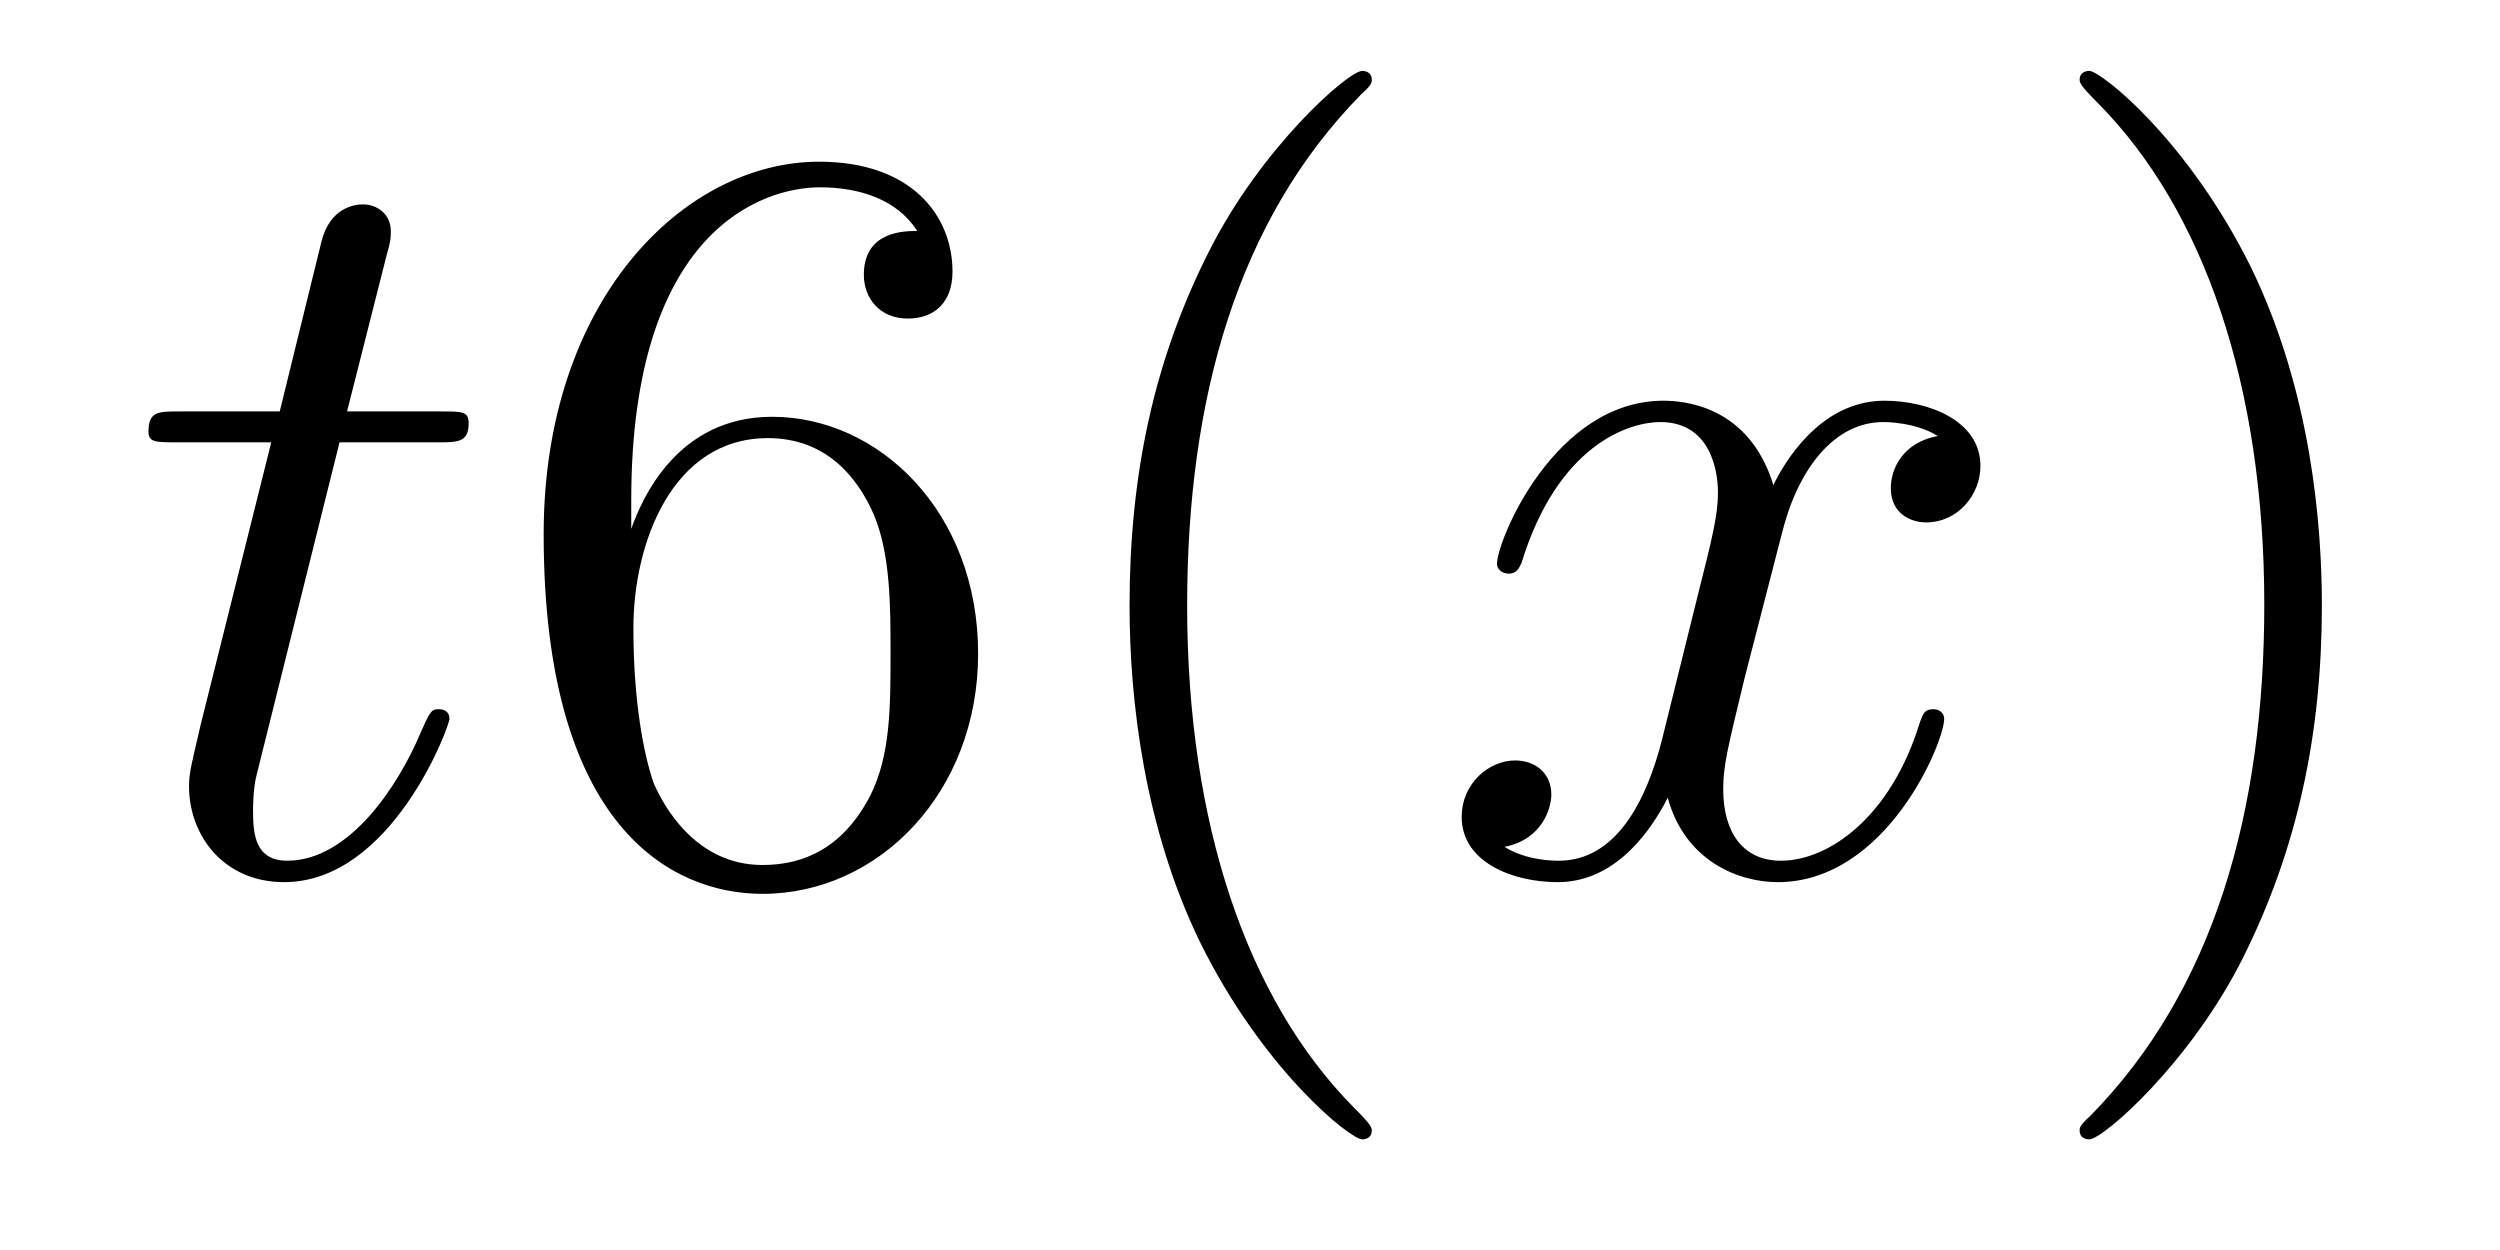
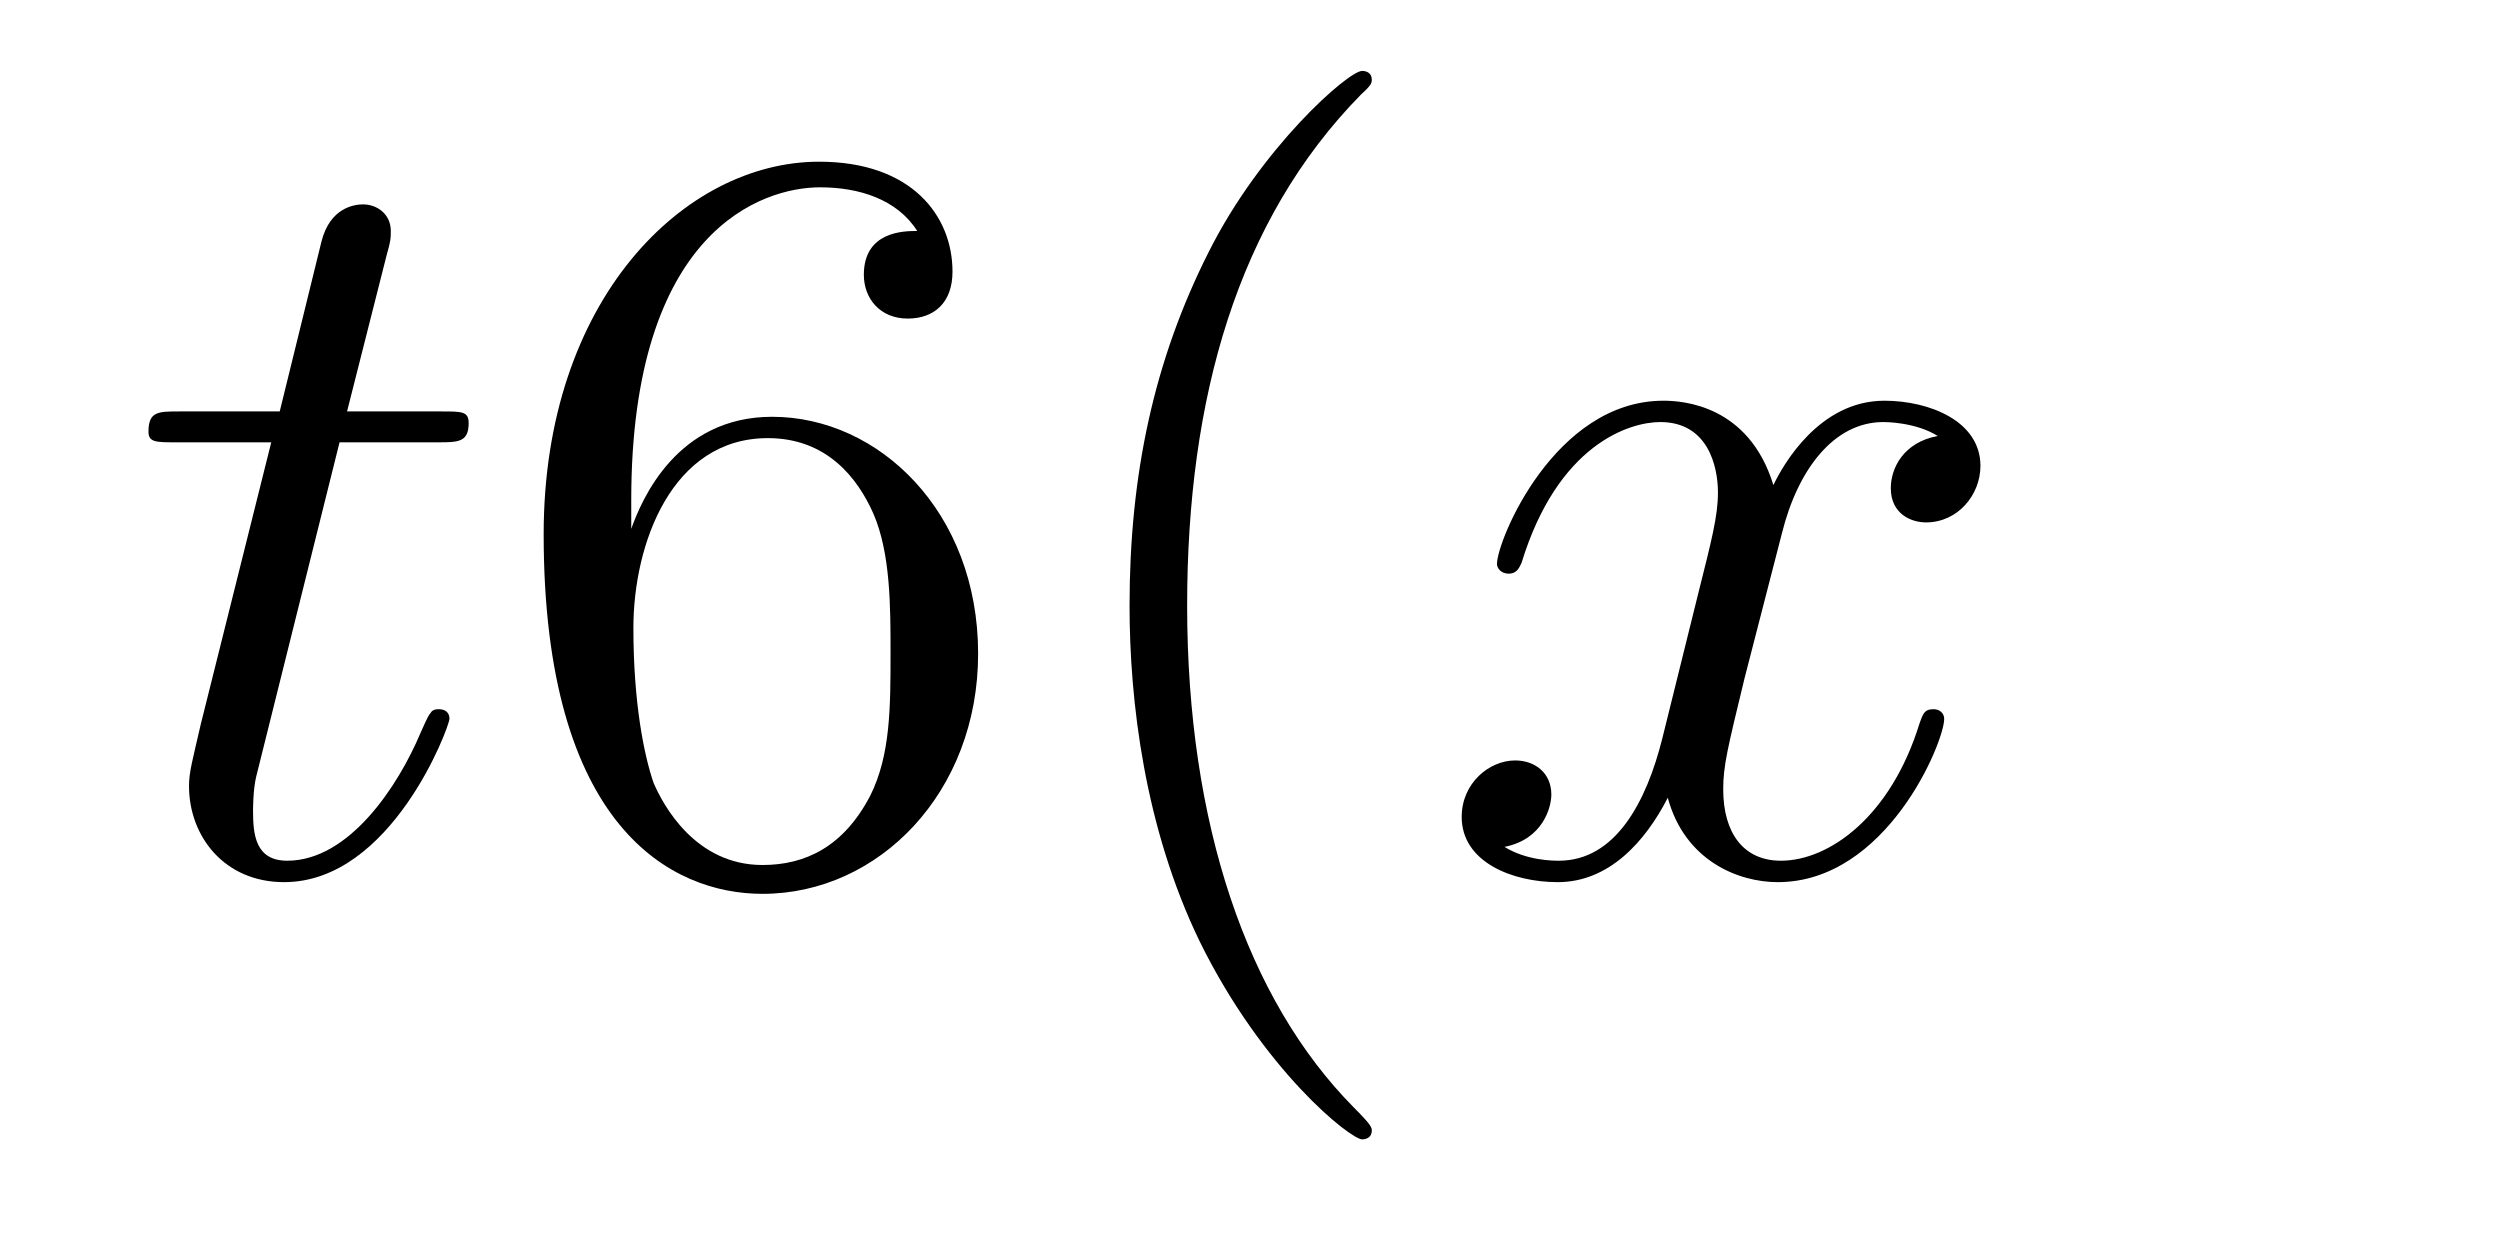
<svg xmlns="http://www.w3.org/2000/svg" height="14pt" version="1.1" viewBox="0 -14 28 14" width="28pt">
  <g id="page1">
    <g transform="matrix(1 0 0 1 -127 650)">
      <path d="M130.803 -659.046H131.903C132.13 -659.046 132.249 -659.046 132.249 -659.261C132.249 -659.392 132.177 -659.392 131.938 -659.392H130.887L131.329 -661.137C131.377 -661.305 131.377 -661.329 131.377 -661.413C131.377 -661.604 131.221 -661.711 131.066 -661.711C130.97 -661.711 130.695 -661.675 130.6 -661.293L130.133 -659.392H129.01C128.771 -659.392 128.663 -659.392 128.663 -659.165C128.663 -659.046 128.747 -659.046 128.974 -659.046H130.038L129.249 -655.89C129.153 -655.471 129.117 -655.352 129.117 -655.196C129.117 -654.634 129.512 -654.12 130.181 -654.12C131.388 -654.12 132.034 -655.866 132.034 -655.949C132.034 -656.021 131.986 -656.057 131.914 -656.057C131.891 -656.057 131.843 -656.057 131.819 -656.009C131.807 -655.997 131.795 -655.985 131.711 -655.794C131.46 -655.196 130.91 -654.36 130.217 -654.36C129.858 -654.36 129.834 -654.658 129.834 -654.921C129.834 -654.933 129.834 -655.16 129.87 -655.304L130.803 -659.046Z" fill-rule="evenodd" />
      <path d="M134.07 -658.4C134.07 -661.424 135.54 -661.902 136.185 -661.902C136.616 -661.902 137.046 -661.771 137.273 -661.413C137.13 -661.413 136.675 -661.413 136.675 -660.922C136.675 -660.659 136.855 -660.432 137.166 -660.432C137.465 -660.432 137.668 -660.612 137.668 -660.958C137.668 -661.58 137.214 -662.189 136.174 -662.189C134.667 -662.189 133.089 -660.648 133.089 -658.017C133.089 -654.73 134.524 -653.989 135.54 -653.989C136.843 -653.989 137.955 -655.125 137.955 -656.679C137.955 -658.268 136.843 -659.332 135.648 -659.332C134.584 -659.332 134.189 -658.412 134.07 -658.077V-658.4ZM135.54 -654.312C134.787 -654.312 134.428 -654.981 134.32 -655.232C134.213 -655.543 134.094 -656.129 134.094 -656.966C134.094 -657.91 134.524 -659.093 135.6 -659.093C136.257 -659.093 136.604 -658.651 136.783 -658.245C136.974 -657.802 136.974 -657.205 136.974 -656.691C136.974 -656.081 136.974 -655.543 136.747 -655.089C136.448 -654.515 136.018 -654.312 135.54 -654.312ZM142.364 -651.335C142.364 -651.371 142.364 -651.395 142.161 -651.598C140.966 -652.806 140.296 -654.778 140.296 -657.217C140.296 -659.536 140.858 -661.532 142.245 -662.943C142.364 -663.05 142.364 -663.074 142.364 -663.11C142.364 -663.182 142.304 -663.206 142.257 -663.206C142.101 -663.206 141.121 -662.345 140.535 -661.173C139.926 -659.966 139.651 -658.687 139.651 -657.217C139.651 -656.152 139.818 -654.73 140.439 -653.451C141.145 -652.017 142.125 -651.239 142.257 -651.239C142.304 -651.239 142.364 -651.263 142.364 -651.335Z" fill-rule="evenodd" />
      <path d="M148.703 -659.117C148.32 -659.046 148.177 -658.759 148.177 -658.532C148.177 -658.245 148.404 -658.149 148.571 -658.149C148.93 -658.149 149.181 -658.46 149.181 -658.782C149.181 -659.285 148.607 -659.512 148.105 -659.512C147.376 -659.512 146.97 -658.794 146.862 -658.567C146.587 -659.464 145.846 -659.512 145.631 -659.512C144.411 -659.512 143.766 -657.946 143.766 -657.683C143.766 -657.635 143.814 -657.575 143.897 -657.575C143.993 -657.575 144.017 -657.647 144.041 -657.695C144.447 -659.022 145.248 -659.273 145.595 -659.273C146.133 -659.273 146.241 -658.771 146.241 -658.484C146.241 -658.221 146.169 -657.946 146.025 -657.372L145.619 -655.734C145.44 -655.017 145.093 -654.36 144.459 -654.36C144.399 -654.36 144.101 -654.36 143.85 -654.515C144.28 -654.599 144.375 -654.957 144.375 -655.101C144.375 -655.34 144.196 -655.483 143.969 -655.483C143.682 -655.483 143.371 -655.232 143.371 -654.85C143.371 -654.348 143.933 -654.12 144.447 -654.12C145.021 -654.12 145.428 -654.575 145.679 -655.065C145.87 -654.36 146.468 -654.12 146.91 -654.12C148.129 -654.12 148.775 -655.687 148.775 -655.949C148.775 -656.009 148.727 -656.057 148.655 -656.057C148.548 -656.057 148.536 -655.997 148.5 -655.902C148.177 -654.85 147.484 -654.36 146.946 -654.36C146.527 -654.36 146.3 -654.67 146.3 -655.16C146.3 -655.423 146.348 -655.615 146.539 -656.404L146.958 -658.029C147.137 -658.747 147.543 -659.273 148.093 -659.273C148.117 -659.273 148.452 -659.273 148.703 -659.117Z" fill-rule="evenodd" />
-       <path d="M153.005 -657.217C153.005 -658.125 152.886 -659.607 152.217 -660.994C151.511 -662.428 150.531 -663.206 150.399 -663.206C150.352 -663.206 150.292 -663.182 150.292 -663.11C150.292 -663.074 150.292 -663.05 150.495 -662.847C151.691 -661.64 152.36 -659.667 152.36 -657.228C152.36 -654.909 151.798 -652.913 150.411 -651.502C150.292 -651.395 150.292 -651.371 150.292 -651.335C150.292 -651.263 150.352 -651.239 150.399 -651.239C150.555 -651.239 151.535 -652.1 152.121 -653.272C152.731 -654.491 153.005 -655.782 153.005 -657.217Z" fill-rule="evenodd" />
    </g>
  </g>
</svg>